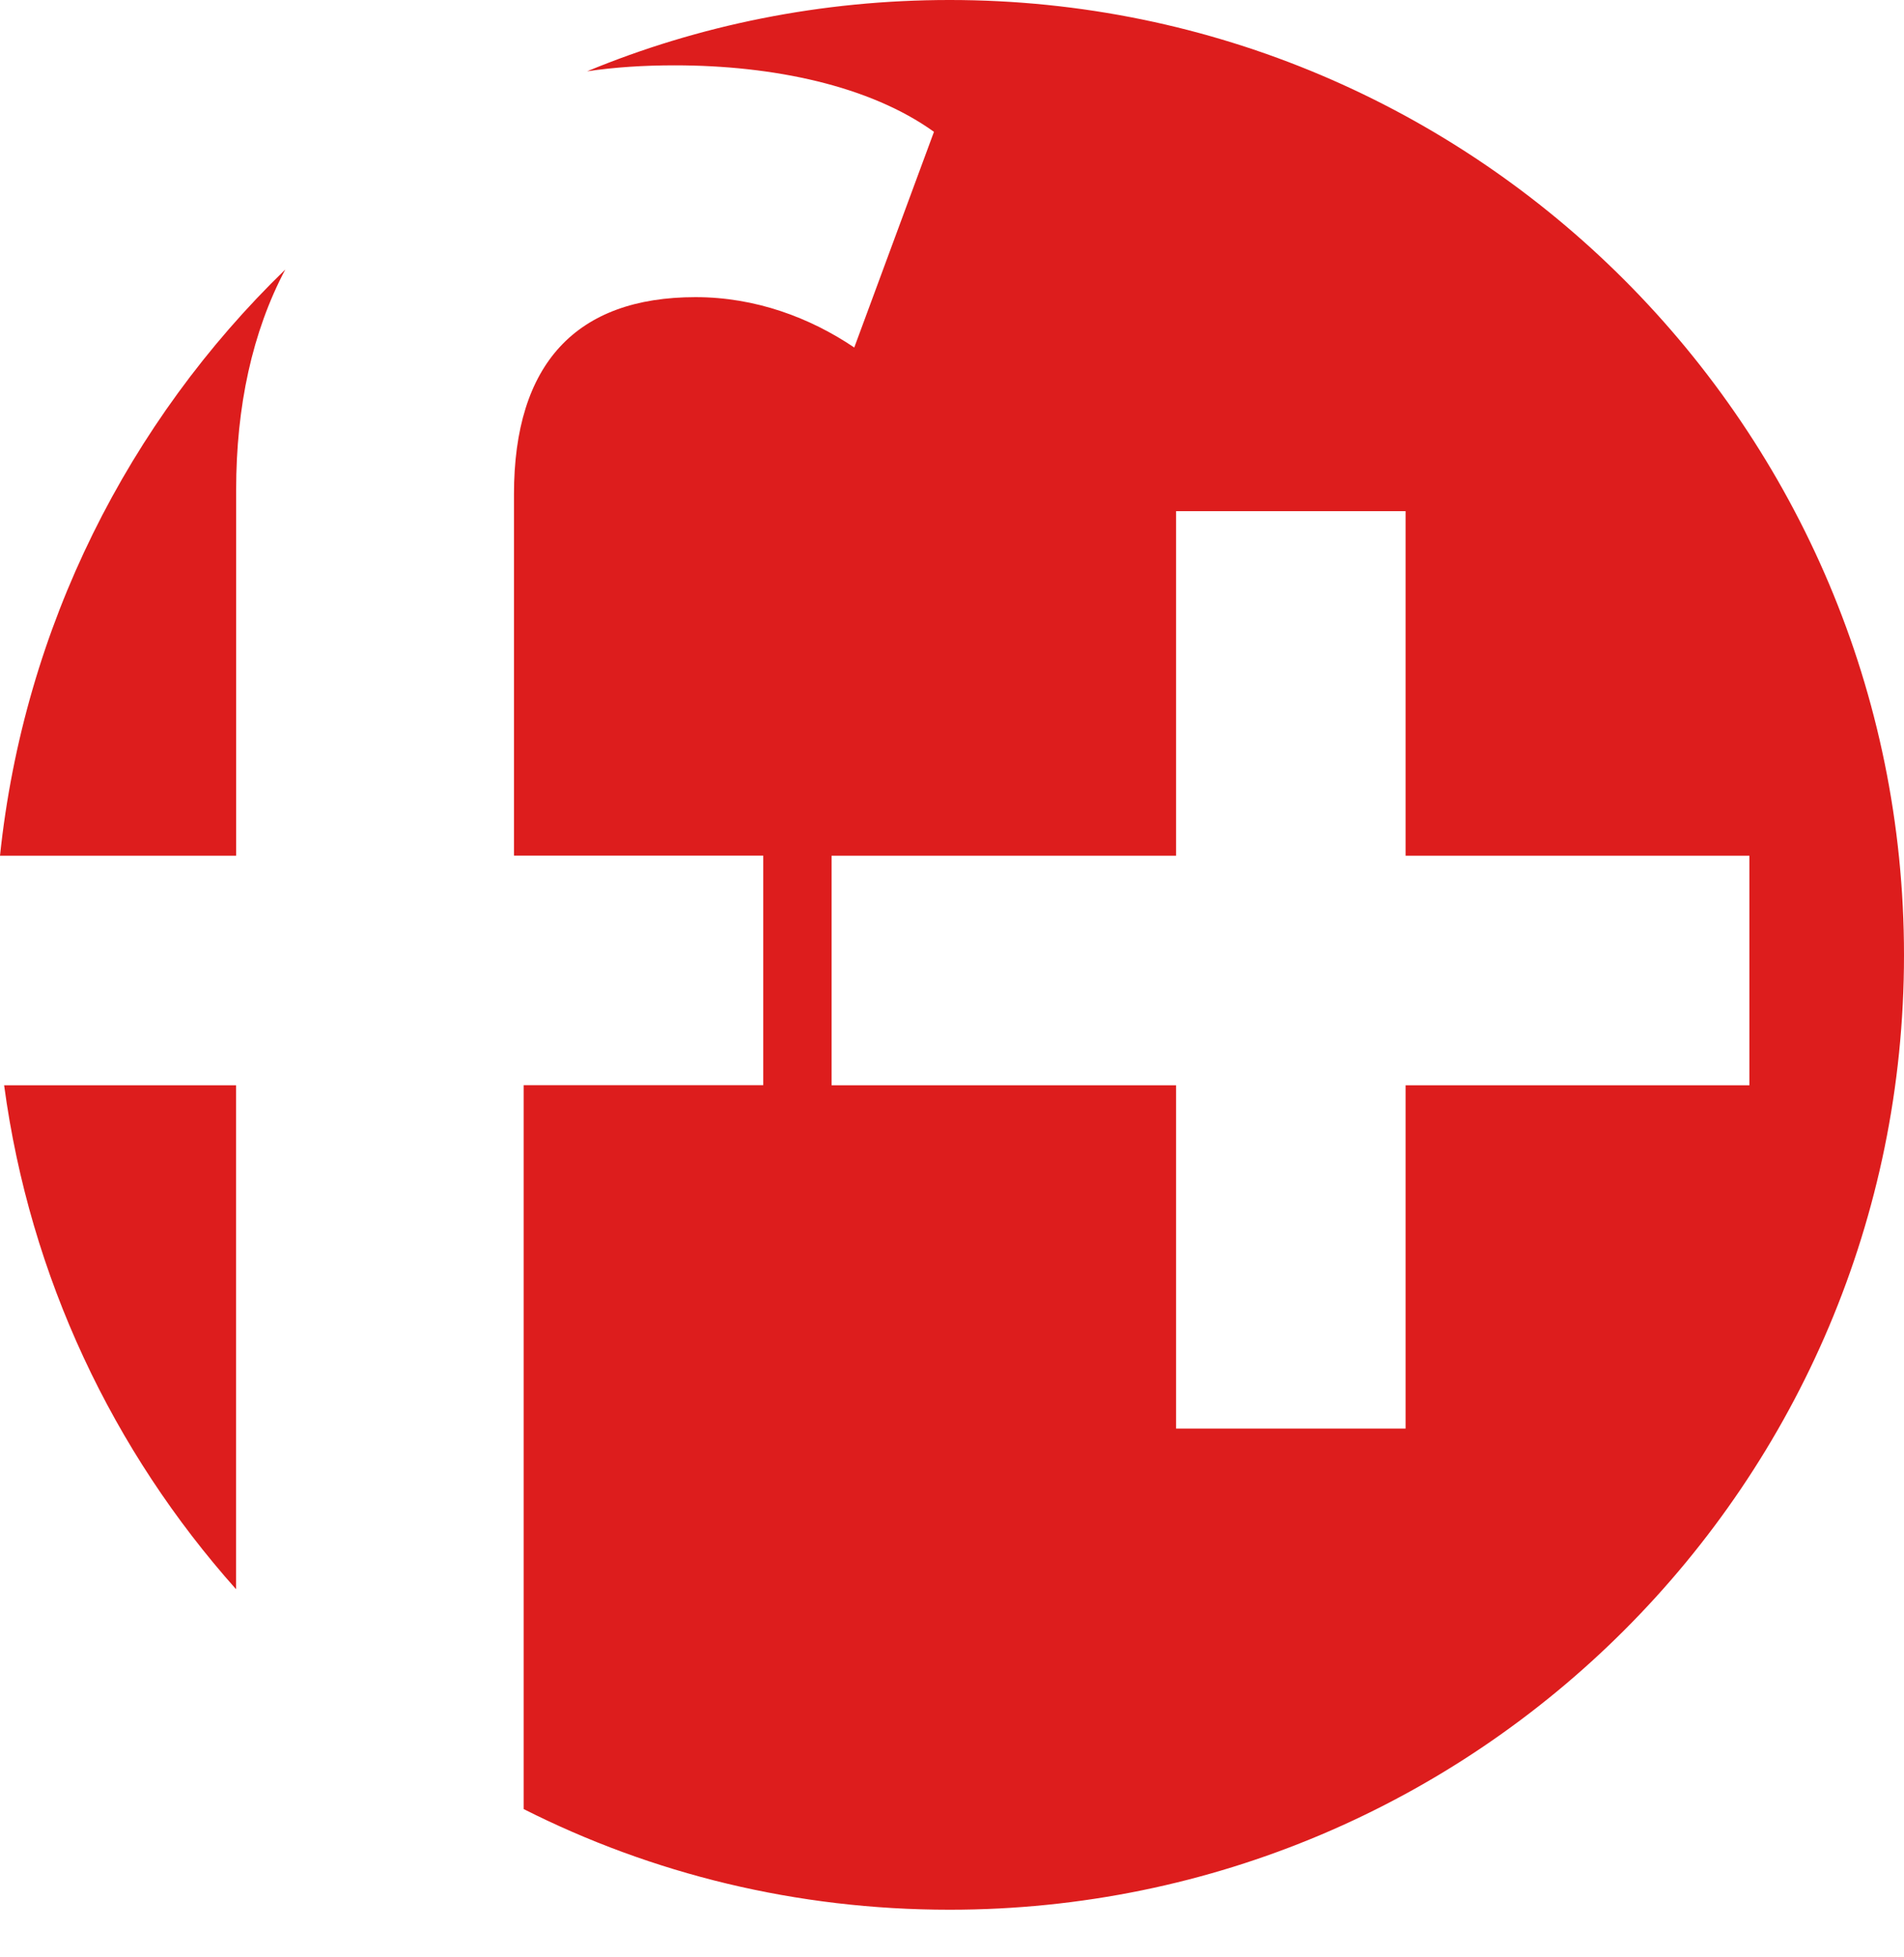
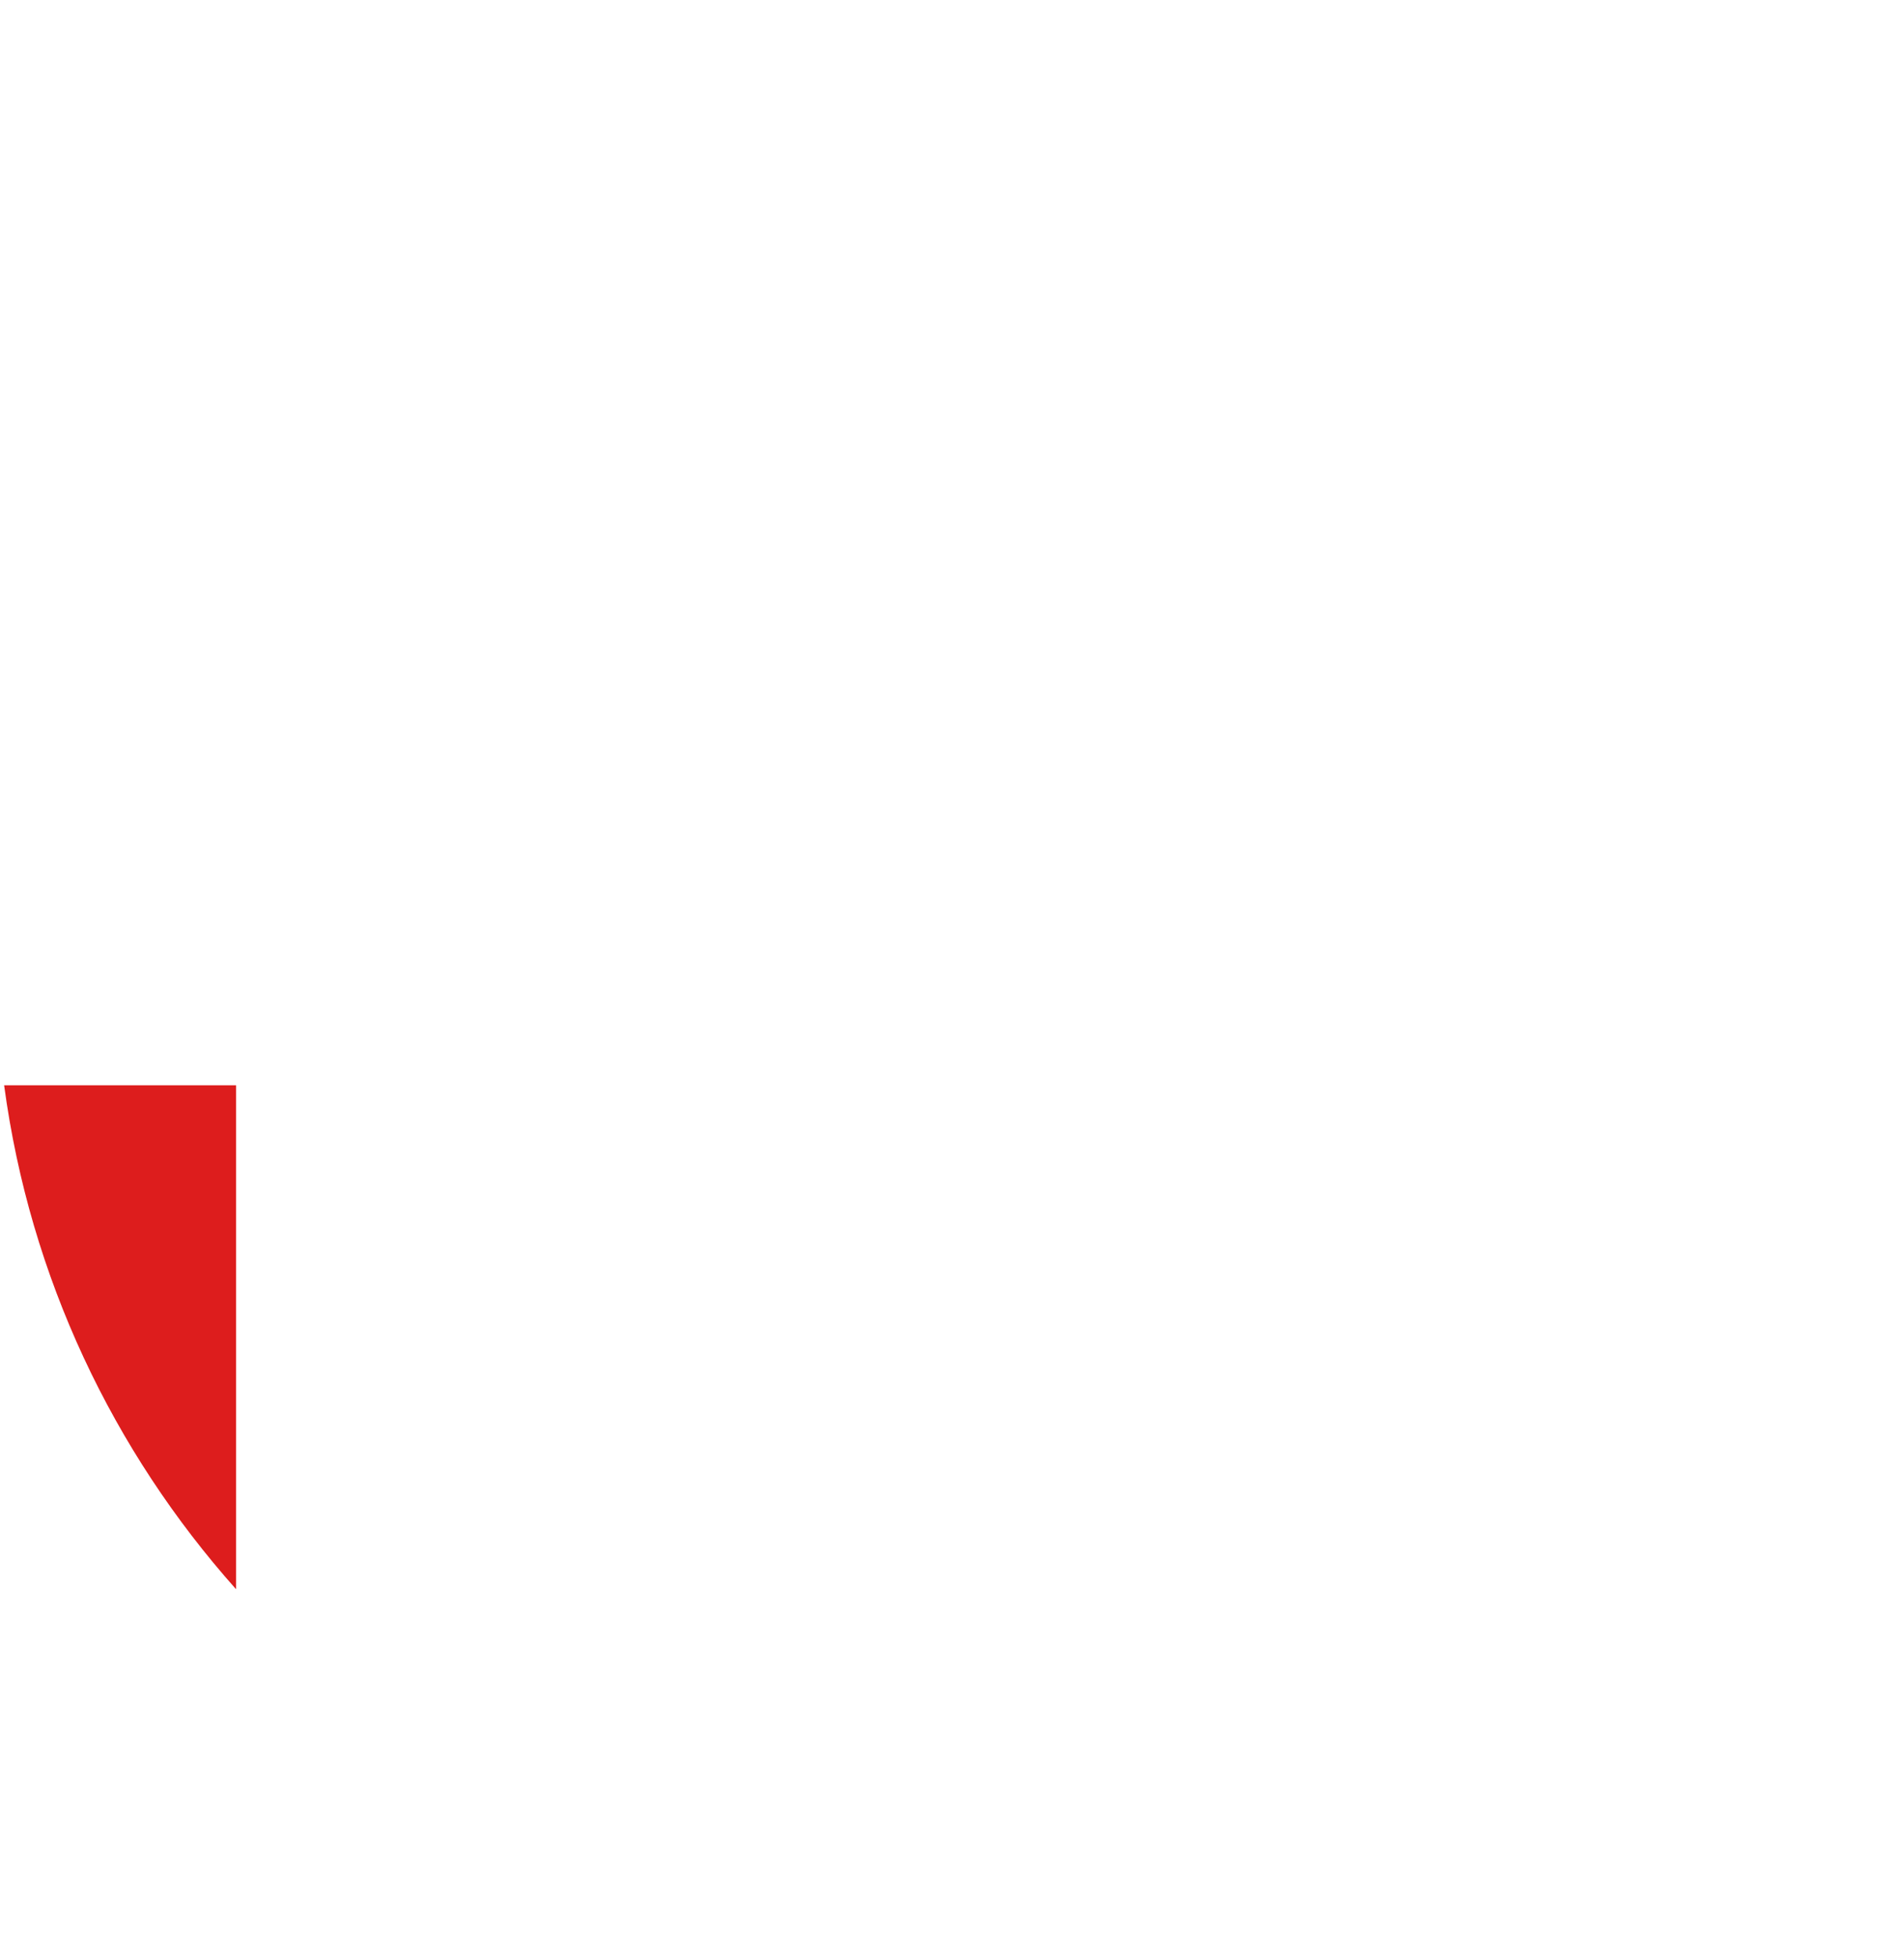
<svg xmlns="http://www.w3.org/2000/svg" width="36" height="37" viewBox="0 0 36 37" fill="none">
  <path d="M0.078 20.515H4.463V30.041C2.141 27.436 0.566 24.15 0.078 20.515Z" fill="#DD1D1D" />
-   <path d="M6.10352e-05 16.176C0.453 11.848 2.435 7.963 5.393 5.096C4.77 6.275 4.465 7.679 4.465 9.265V16.176H0.002H6.10352e-05Z" fill="#DD1D1D" />
-   <path d="M17.955 -3.24249e-05C15.531 -3.24249e-05 13.209 0.475 11.101 1.348C11.622 1.27 12.177 1.235 12.754 1.235C14.623 1.235 16.446 1.62 17.659 2.492L16.152 6.569C15.313 6.003 14.283 5.617 13.151 5.617C10.896 5.617 9.718 6.874 9.718 9.344V16.174H14.431V20.513H9.901V34.197C12.325 35.421 15.054 36.1 17.955 36.1C27.924 36.1 36 28.012 36 18.056C36 8.1 27.922 -3.24249e-05 17.955 -3.24249e-05ZM26.576 20.515V27.005H22.237V20.515H15.723V16.176H22.237V9.662H26.576V16.176H33.077V20.515H26.576Z" fill="#DD1D1D" />
</svg>